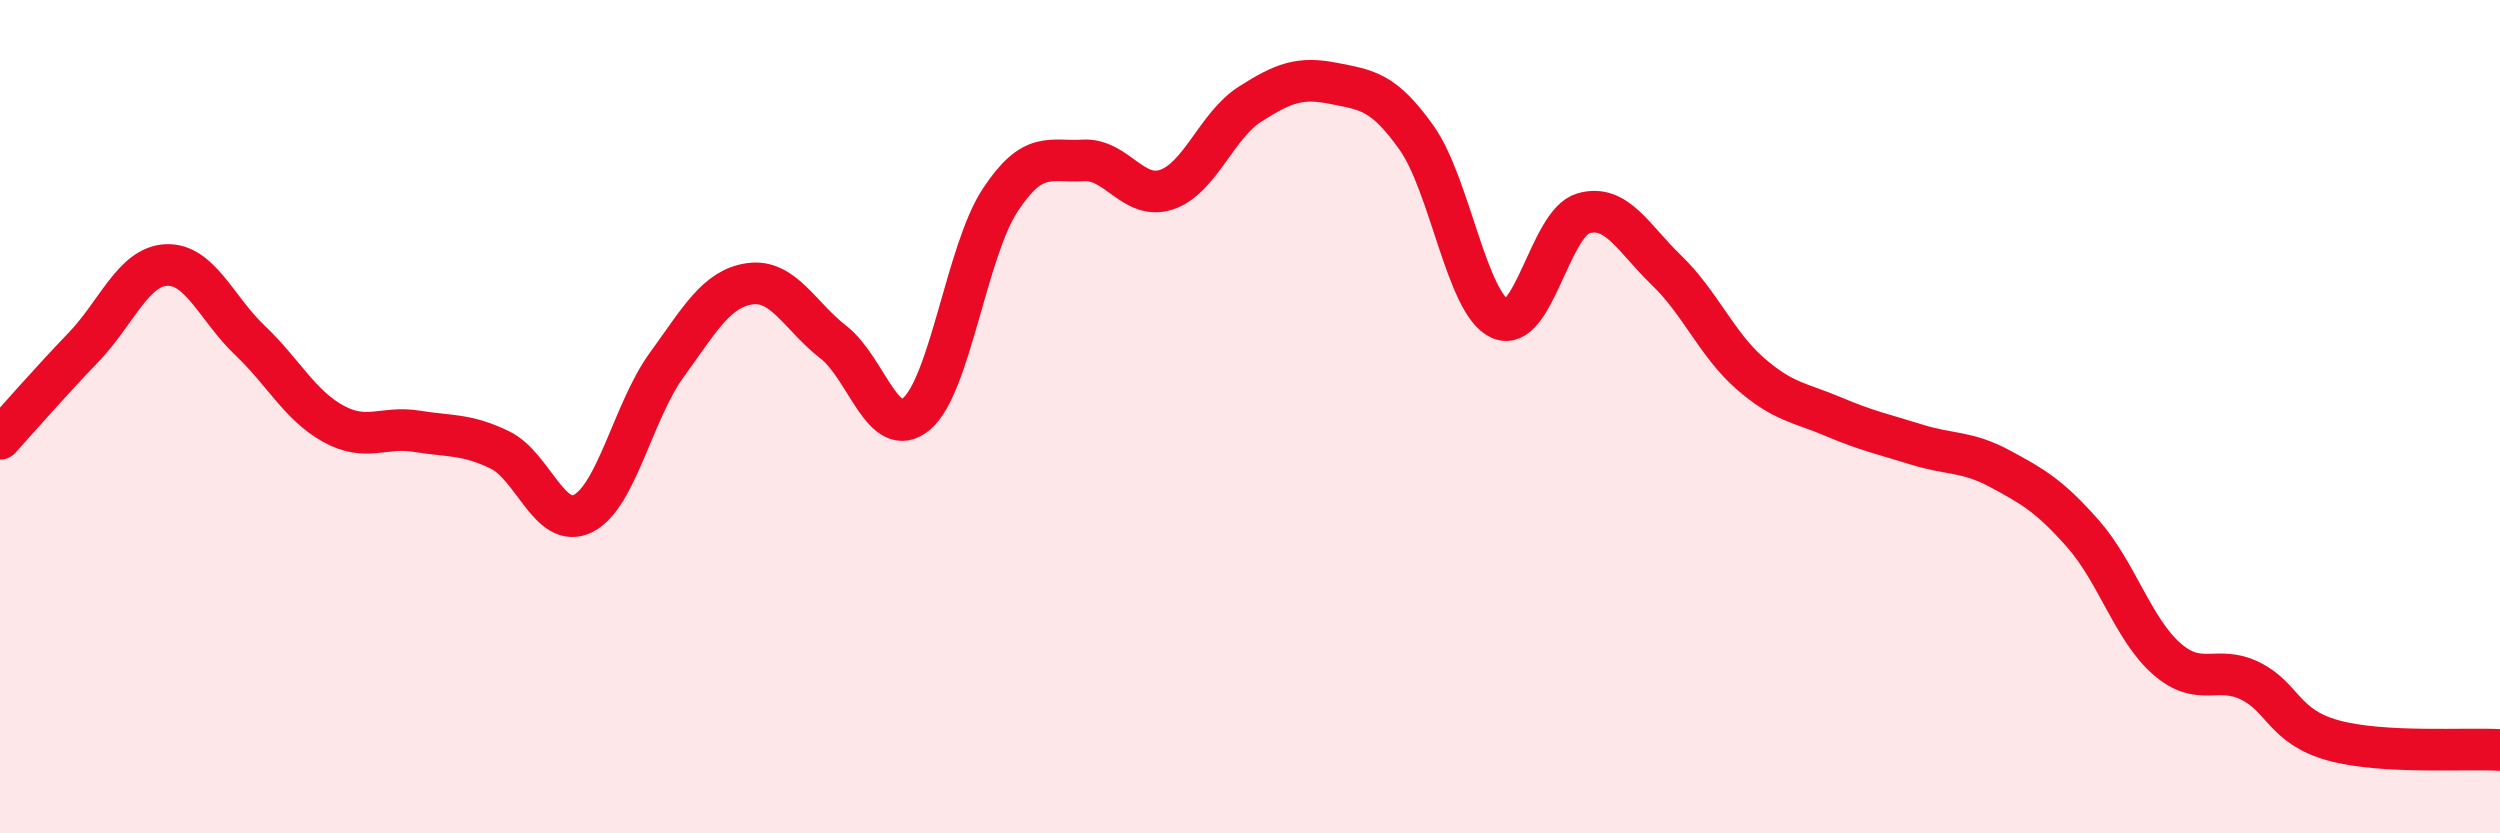
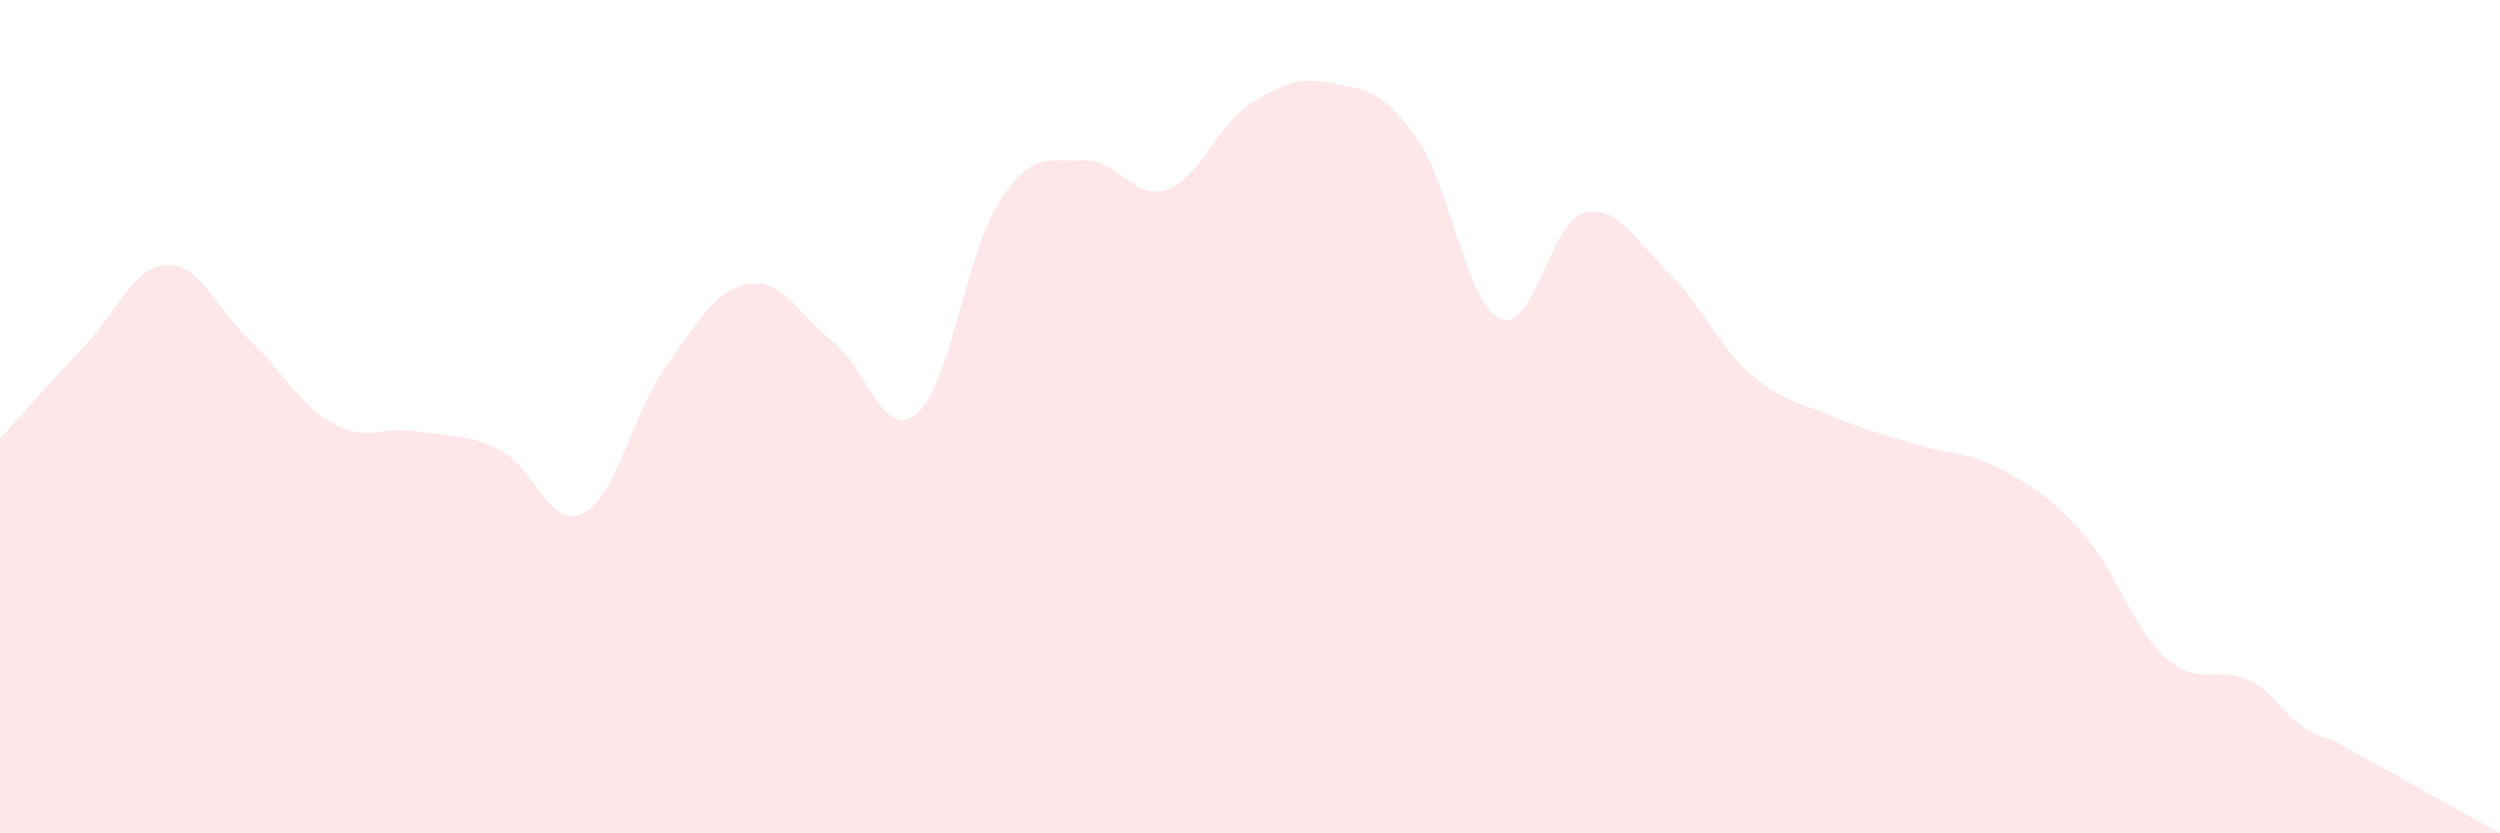
<svg xmlns="http://www.w3.org/2000/svg" width="60" height="20" viewBox="0 0 60 20">
-   <path d="M 0,10.53 C 0.4,10.09 1.2,9.17 2,8.34 C 2.8,7.51 3.2,6.39 4,6.36 C 4.8,6.33 5.2,7.41 6,8.17 C 6.8,8.93 7.2,9.73 8,10.17 C 8.8,10.61 9.2,10.22 10,10.35 C 10.8,10.48 11.2,10.41 12,10.8 C 12.8,11.19 13.2,12.73 14,12.32 C 14.8,11.91 15.2,9.86 16,8.76 C 16.8,7.66 17.2,6.92 18,6.81 C 18.8,6.7 19.2,7.59 20,8.21 C 20.8,8.83 21.2,10.61 22,9.93 C 22.8,9.25 23.2,6.03 24,4.81 C 24.8,3.59 25.2,3.9 26,3.85 C 26.8,3.8 27.2,4.82 28,4.55 C 28.8,4.28 29.2,3.01 30,2.5 C 30.8,1.99 31.2,1.84 32,2 C 32.8,2.16 33.2,2.18 34,3.31 C 34.8,4.44 35.2,7.29 36,7.65 C 36.8,8.01 37.2,5.35 38,5.12 C 38.8,4.89 39.2,5.72 40,6.49 C 40.8,7.26 41.2,8.26 42,8.96 C 42.8,9.66 43.2,9.66 44,10 C 44.8,10.34 45.2,10.42 46,10.67 C 46.8,10.92 47.2,10.82 48,11.25 C 48.8,11.68 49.2,11.91 50,12.82 C 50.8,13.73 51.2,15.11 52,15.81 C 52.8,16.51 53.2,15.95 54,16.34 C 54.8,16.73 54.8,17.44 56,17.77 C 57.2,18.1 59.2,17.95 60,18L60 20L0 20Z" fill="#EB0A25" opacity="0.1" stroke-linecap="round" stroke-linejoin="round" />
-   <path d="M 0,10.53 C 0.4,10.09 1.2,9.17 2,8.34 C 2.8,7.51 3.2,6.39 4,6.36 C 4.8,6.33 5.2,7.41 6,8.17 C 6.8,8.93 7.2,9.73 8,10.17 C 8.8,10.61 9.2,10.22 10,10.35 C 10.8,10.48 11.2,10.41 12,10.8 C 12.8,11.19 13.2,12.73 14,12.32 C 14.8,11.91 15.2,9.86 16,8.76 C 16.8,7.66 17.2,6.92 18,6.81 C 18.8,6.7 19.2,7.59 20,8.21 C 20.8,8.83 21.2,10.61 22,9.93 C 22.8,9.25 23.2,6.03 24,4.81 C 24.8,3.59 25.2,3.9 26,3.85 C 26.8,3.8 27.2,4.82 28,4.55 C 28.8,4.28 29.2,3.01 30,2.5 C 30.8,1.99 31.2,1.84 32,2 C 32.8,2.16 33.2,2.18 34,3.31 C 34.8,4.44 35.2,7.29 36,7.65 C 36.8,8.01 37.2,5.35 38,5.12 C 38.8,4.89 39.2,5.72 40,6.49 C 40.8,7.26 41.2,8.26 42,8.96 C 42.8,9.66 43.2,9.66 44,10 C 44.8,10.34 45.2,10.42 46,10.67 C 46.8,10.92 47.2,10.82 48,11.25 C 48.8,11.68 49.2,11.91 50,12.82 C 50.8,13.73 51.2,15.11 52,15.81 C 52.8,16.51 53.2,15.95 54,16.34 C 54.8,16.73 54.8,17.44 56,17.77 C 57.2,18.1 59.2,17.95 60,18" stroke="#EB0A25" stroke-width="1" fill="none" stroke-linecap="round" stroke-linejoin="round" />
+   <path d="M 0,10.53 C 0.4,10.09 1.2,9.17 2,8.34 C 2.8,7.51 3.2,6.39 4,6.36 C 4.8,6.33 5.2,7.41 6,8.17 C 6.8,8.93 7.2,9.73 8,10.17 C 8.8,10.61 9.2,10.22 10,10.35 C 10.8,10.48 11.2,10.41 12,10.8 C 12.8,11.19 13.2,12.73 14,12.32 C 14.8,11.91 15.2,9.86 16,8.76 C 16.8,7.66 17.2,6.92 18,6.81 C 18.8,6.7 19.2,7.59 20,8.21 C 20.8,8.83 21.2,10.61 22,9.93 C 22.8,9.25 23.2,6.03 24,4.81 C 24.8,3.59 25.2,3.9 26,3.85 C 26.8,3.8 27.2,4.82 28,4.55 C 28.8,4.28 29.2,3.01 30,2.5 C 30.8,1.99 31.2,1.84 32,2 C 32.8,2.16 33.2,2.18 34,3.31 C 34.8,4.44 35.2,7.29 36,7.65 C 36.8,8.01 37.2,5.35 38,5.12 C 38.8,4.89 39.2,5.72 40,6.49 C 40.8,7.26 41.2,8.26 42,8.96 C 42.8,9.66 43.2,9.66 44,10 C 44.8,10.34 45.2,10.42 46,10.67 C 46.8,10.92 47.2,10.82 48,11.25 C 48.8,11.68 49.2,11.91 50,12.82 C 50.8,13.73 51.2,15.11 52,15.81 C 52.8,16.51 53.2,15.95 54,16.34 C 54.8,16.73 54.8,17.44 56,17.77 L60 20L0 20Z" fill="#EB0A25" opacity="0.1" stroke-linecap="round" stroke-linejoin="round" />
</svg>